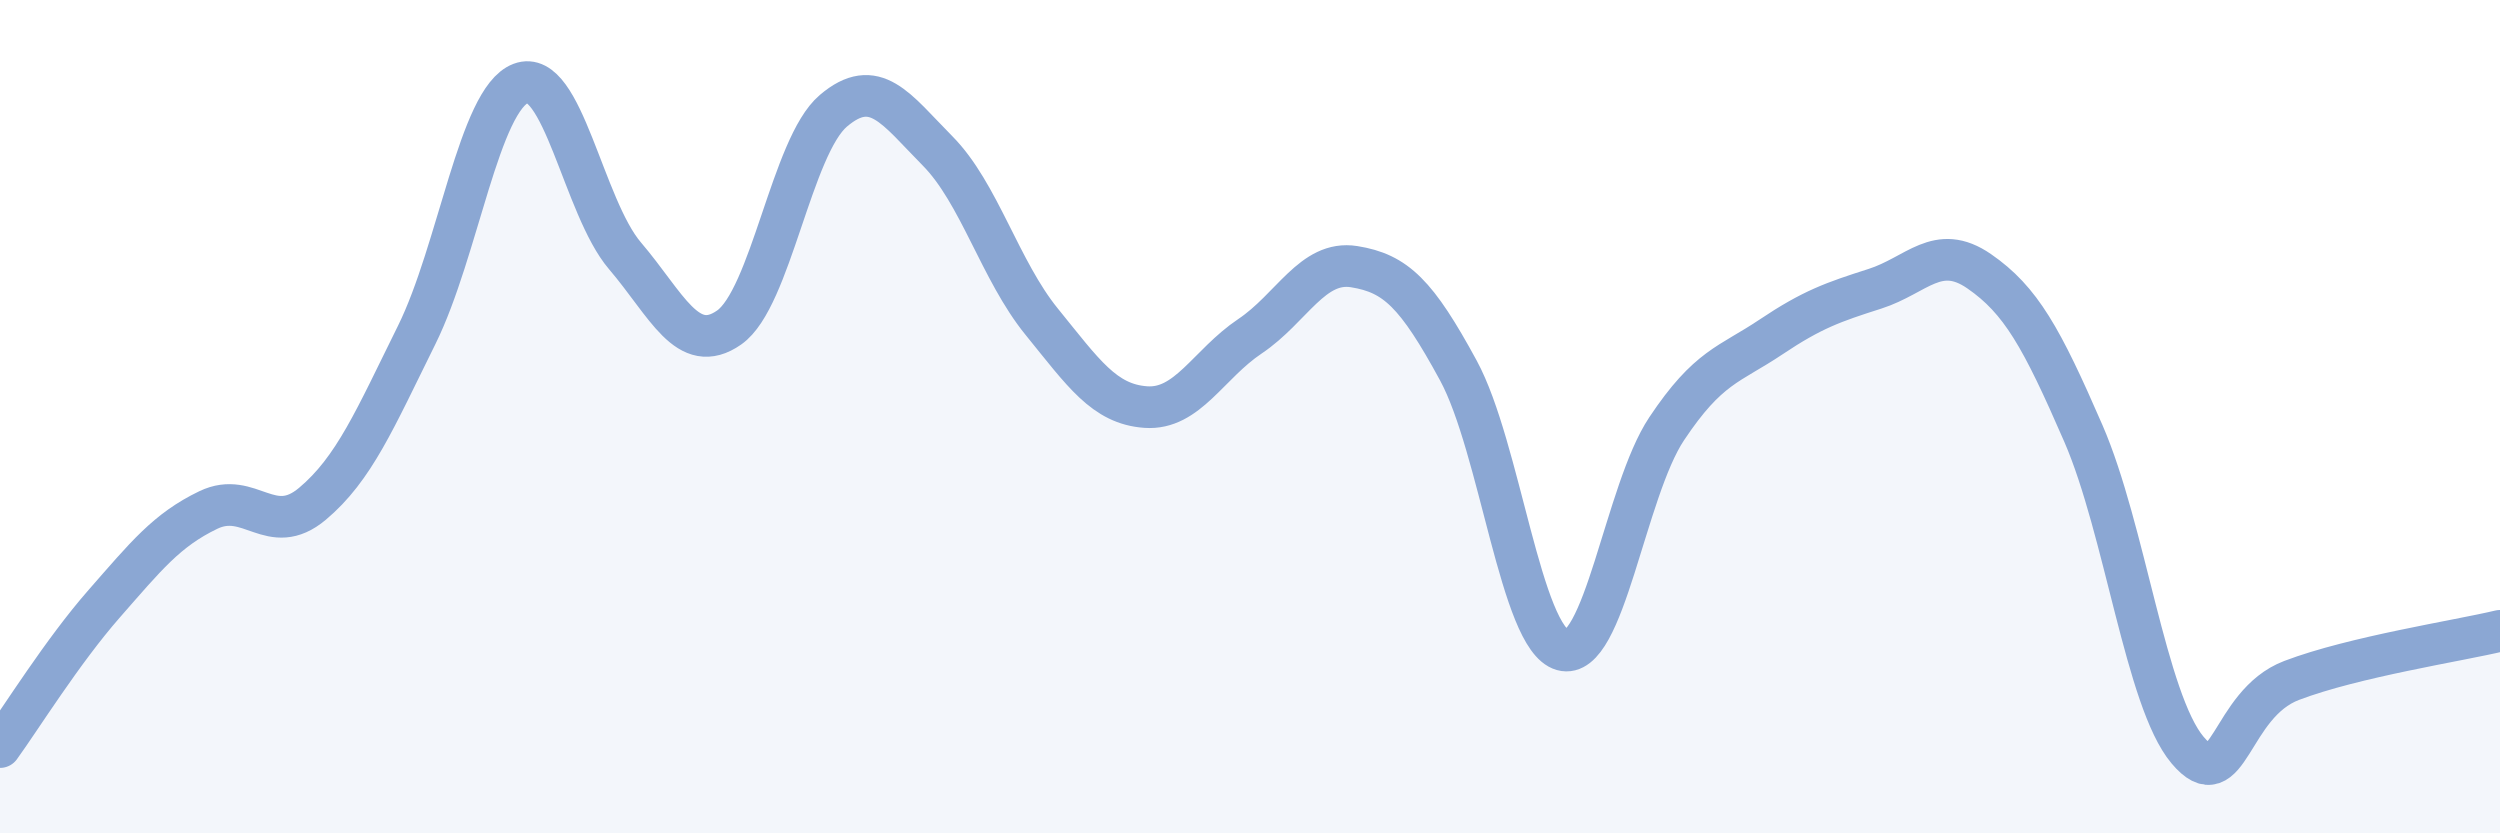
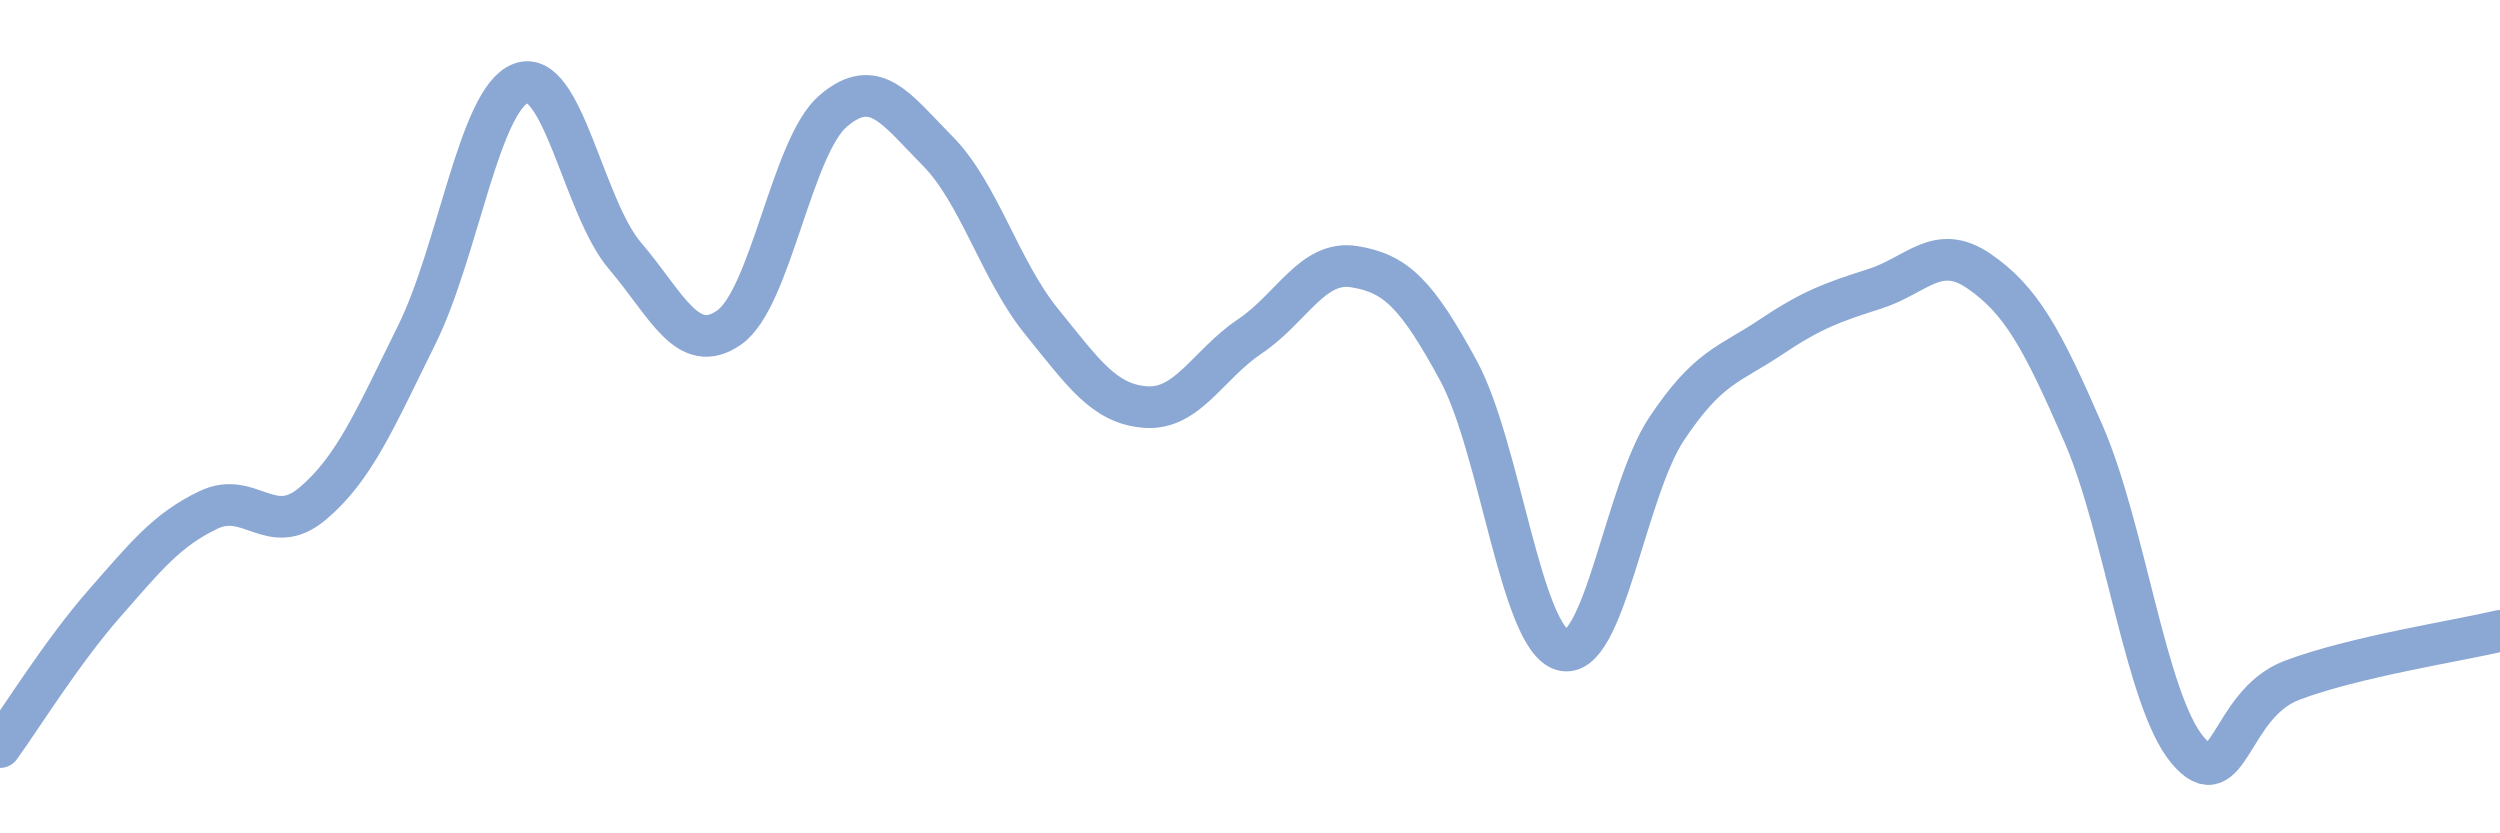
<svg xmlns="http://www.w3.org/2000/svg" width="60" height="20" viewBox="0 0 60 20">
-   <path d="M 0,17.93 C 0.5,17.24 1.5,15.63 2.5,14.49 C 3.5,13.35 4,12.72 5,12.24 C 6,11.76 6.5,12.93 7.5,12.09 C 8.5,11.25 9,10.06 10,8.04 C 11,6.02 11.5,2.38 12.5,2 C 13.5,1.62 14,4.97 15,6.14 C 16,7.31 16.5,8.56 17.5,7.86 C 18.5,7.16 19,3.51 20,2.66 C 21,1.81 21.5,2.61 22.5,3.62 C 23.5,4.63 24,6.49 25,7.72 C 26,8.95 26.5,9.7 27.5,9.77 C 28.5,9.84 29,8.74 30,8.07 C 31,7.4 31.5,6.24 32.5,6.4 C 33.5,6.56 34,7.05 35,8.89 C 36,10.73 36.5,15.32 37.5,15.6 C 38.5,15.88 39,11.79 40,10.29 C 41,8.79 41.5,8.76 42.5,8.09 C 43.5,7.42 44,7.25 45,6.93 C 46,6.61 46.5,5.82 47.5,6.51 C 48.5,7.2 49,8.1 50,10.4 C 51,12.7 51.5,16.81 52.5,18 C 53.5,19.19 53.5,16.9 55,16.33 C 56.5,15.76 59,15.38 60,15.14L60 20L0 20Z" fill="#8ba7d3" opacity="0.1" stroke-linecap="round" stroke-linejoin="round" />
  <path d="M 0,17.93 C 0.5,17.24 1.5,15.63 2.5,14.49 C 3.5,13.35 4,12.72 5,12.24 C 6,11.76 6.5,12.93 7.5,12.09 C 8.5,11.25 9,10.06 10,8.04 C 11,6.02 11.5,2.38 12.5,2 C 13.5,1.62 14,4.97 15,6.14 C 16,7.31 16.5,8.56 17.5,7.86 C 18.5,7.16 19,3.51 20,2.66 C 21,1.81 21.5,2.61 22.5,3.62 C 23.5,4.63 24,6.49 25,7.72 C 26,8.95 26.5,9.7 27.5,9.77 C 28.5,9.84 29,8.74 30,8.07 C 31,7.4 31.5,6.24 32.5,6.4 C 33.5,6.56 34,7.05 35,8.89 C 36,10.73 36.5,15.32 37.5,15.6 C 38.5,15.88 39,11.79 40,10.29 C 41,8.79 41.5,8.76 42.5,8.09 C 43.5,7.42 44,7.25 45,6.93 C 46,6.61 46.5,5.82 47.5,6.51 C 48.5,7.2 49,8.1 50,10.4 C 51,12.7 51.5,16.81 52.5,18 C 53.5,19.19 53.5,16.9 55,16.33 C 56.5,15.76 59,15.38 60,15.14" stroke="#8ba7d3" stroke-width="1" fill="none" stroke-linecap="round" stroke-linejoin="round" />
</svg>